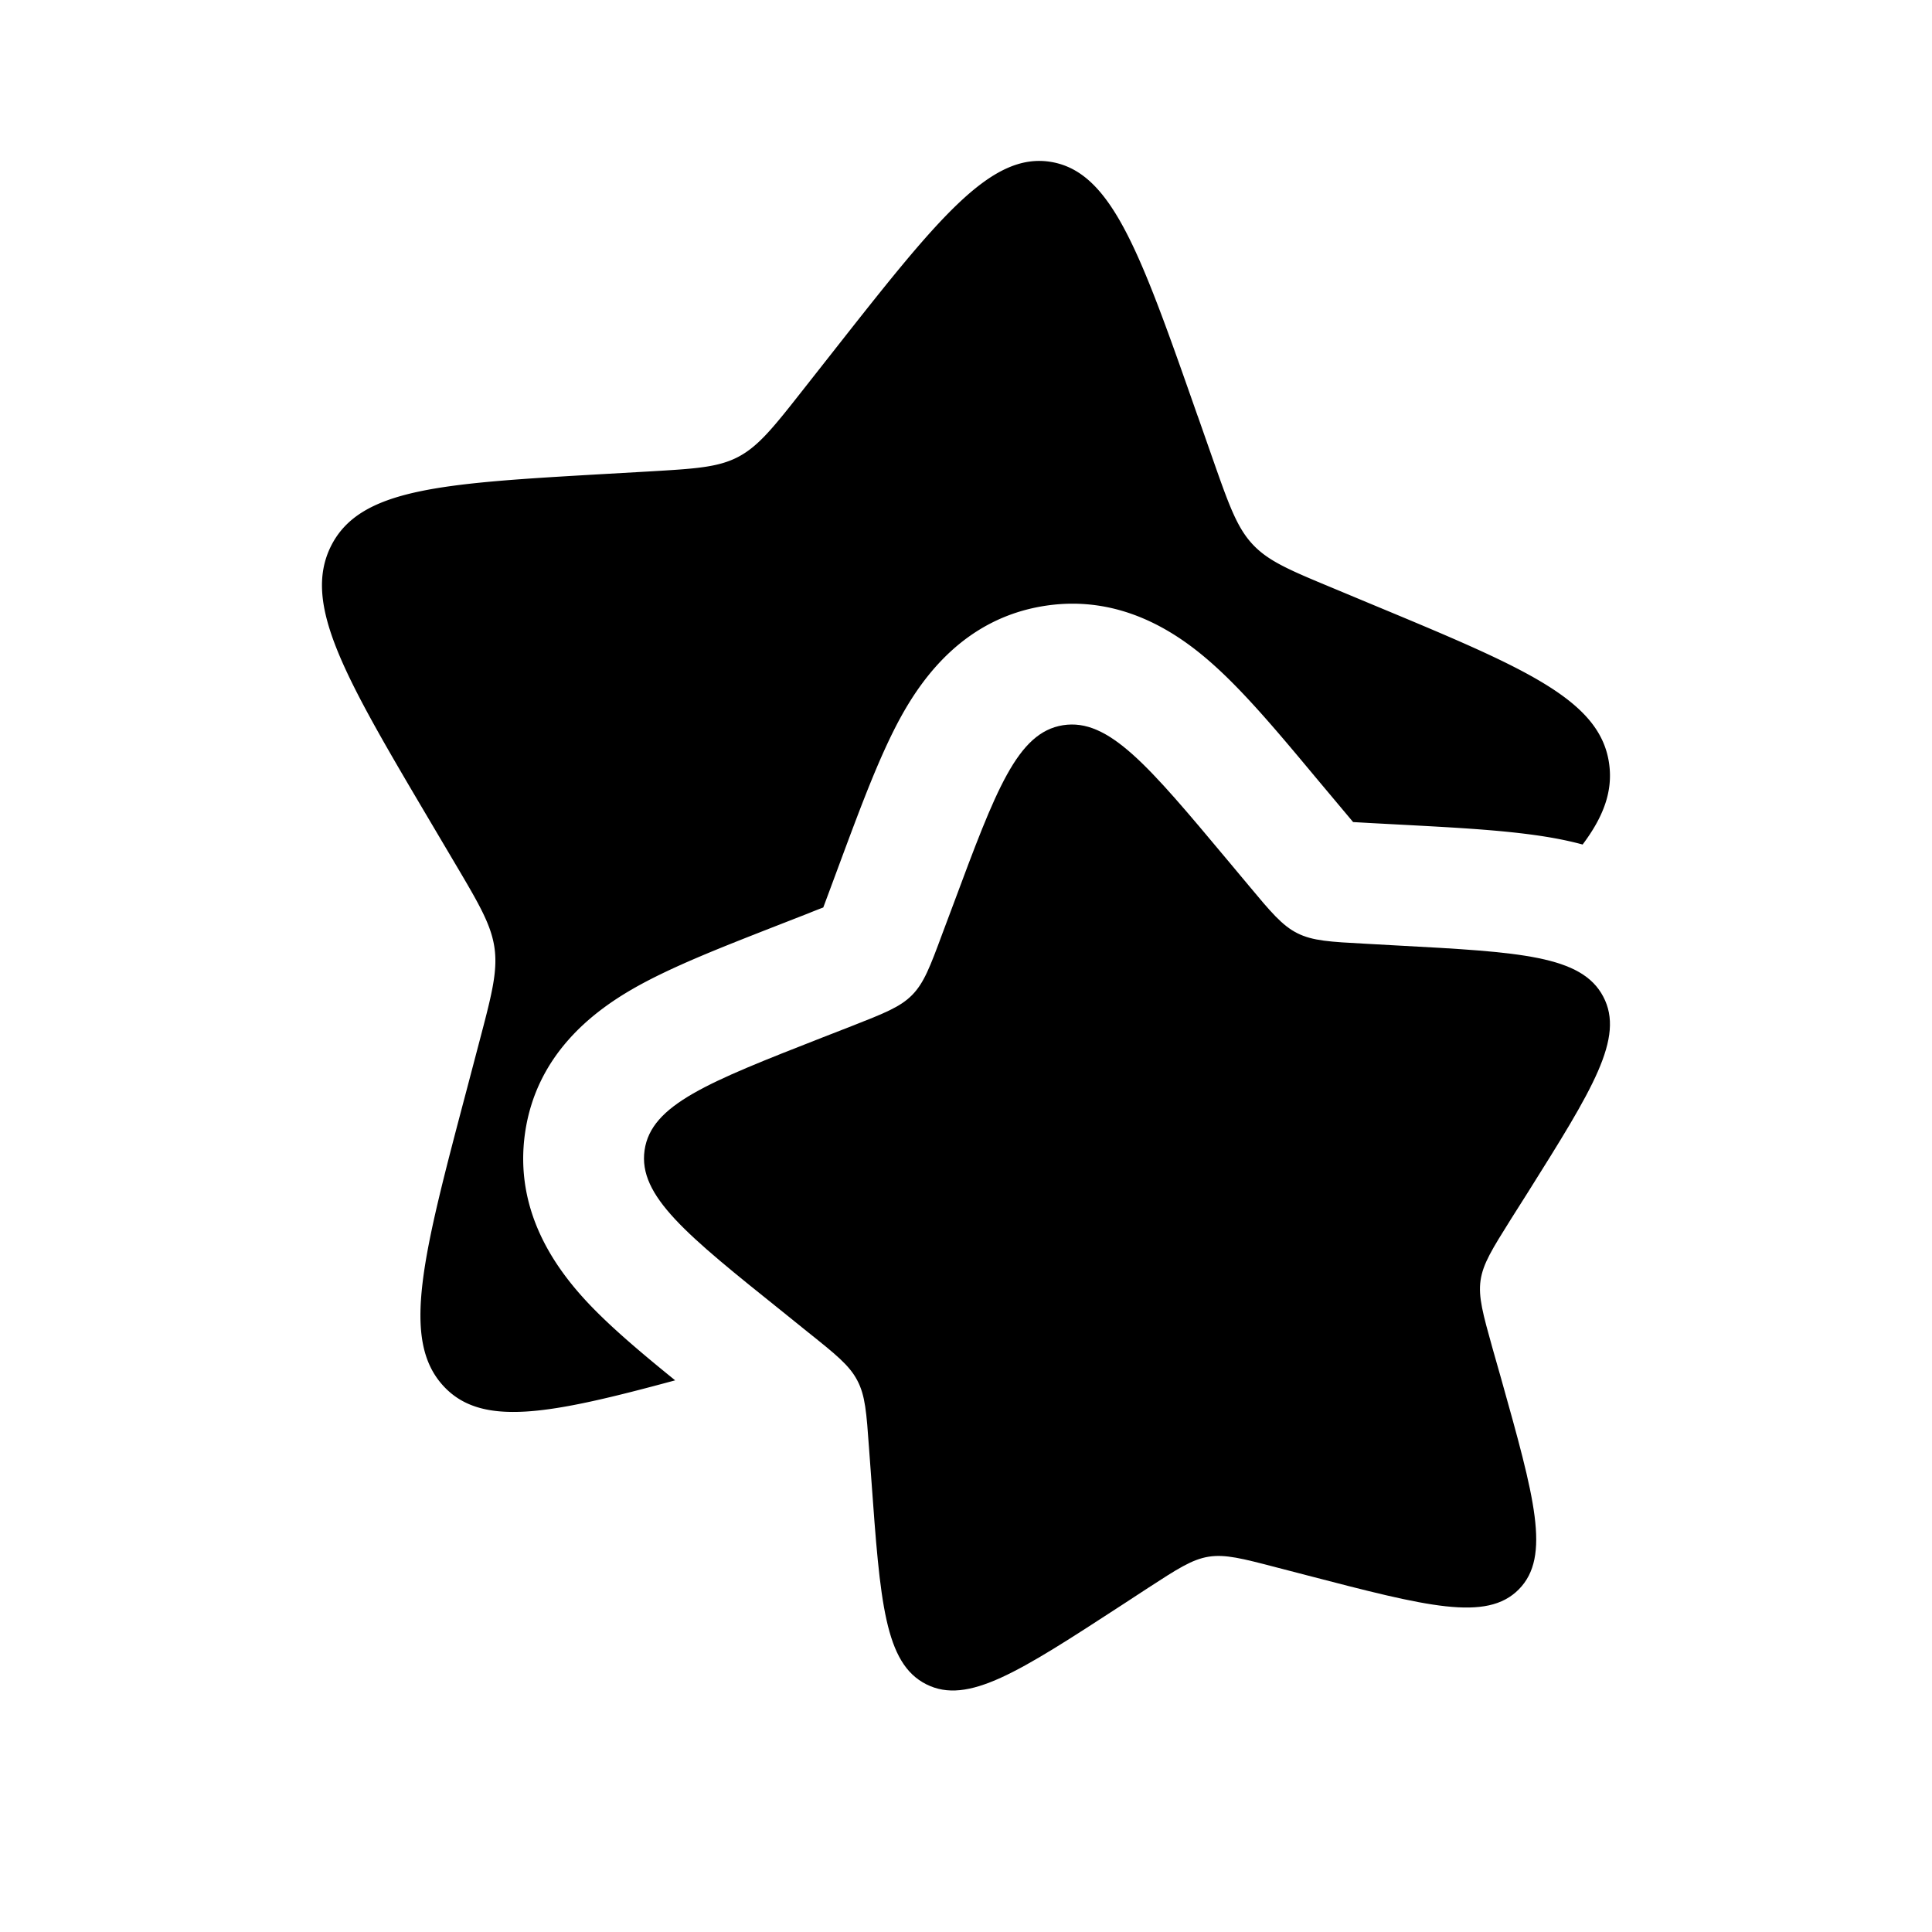
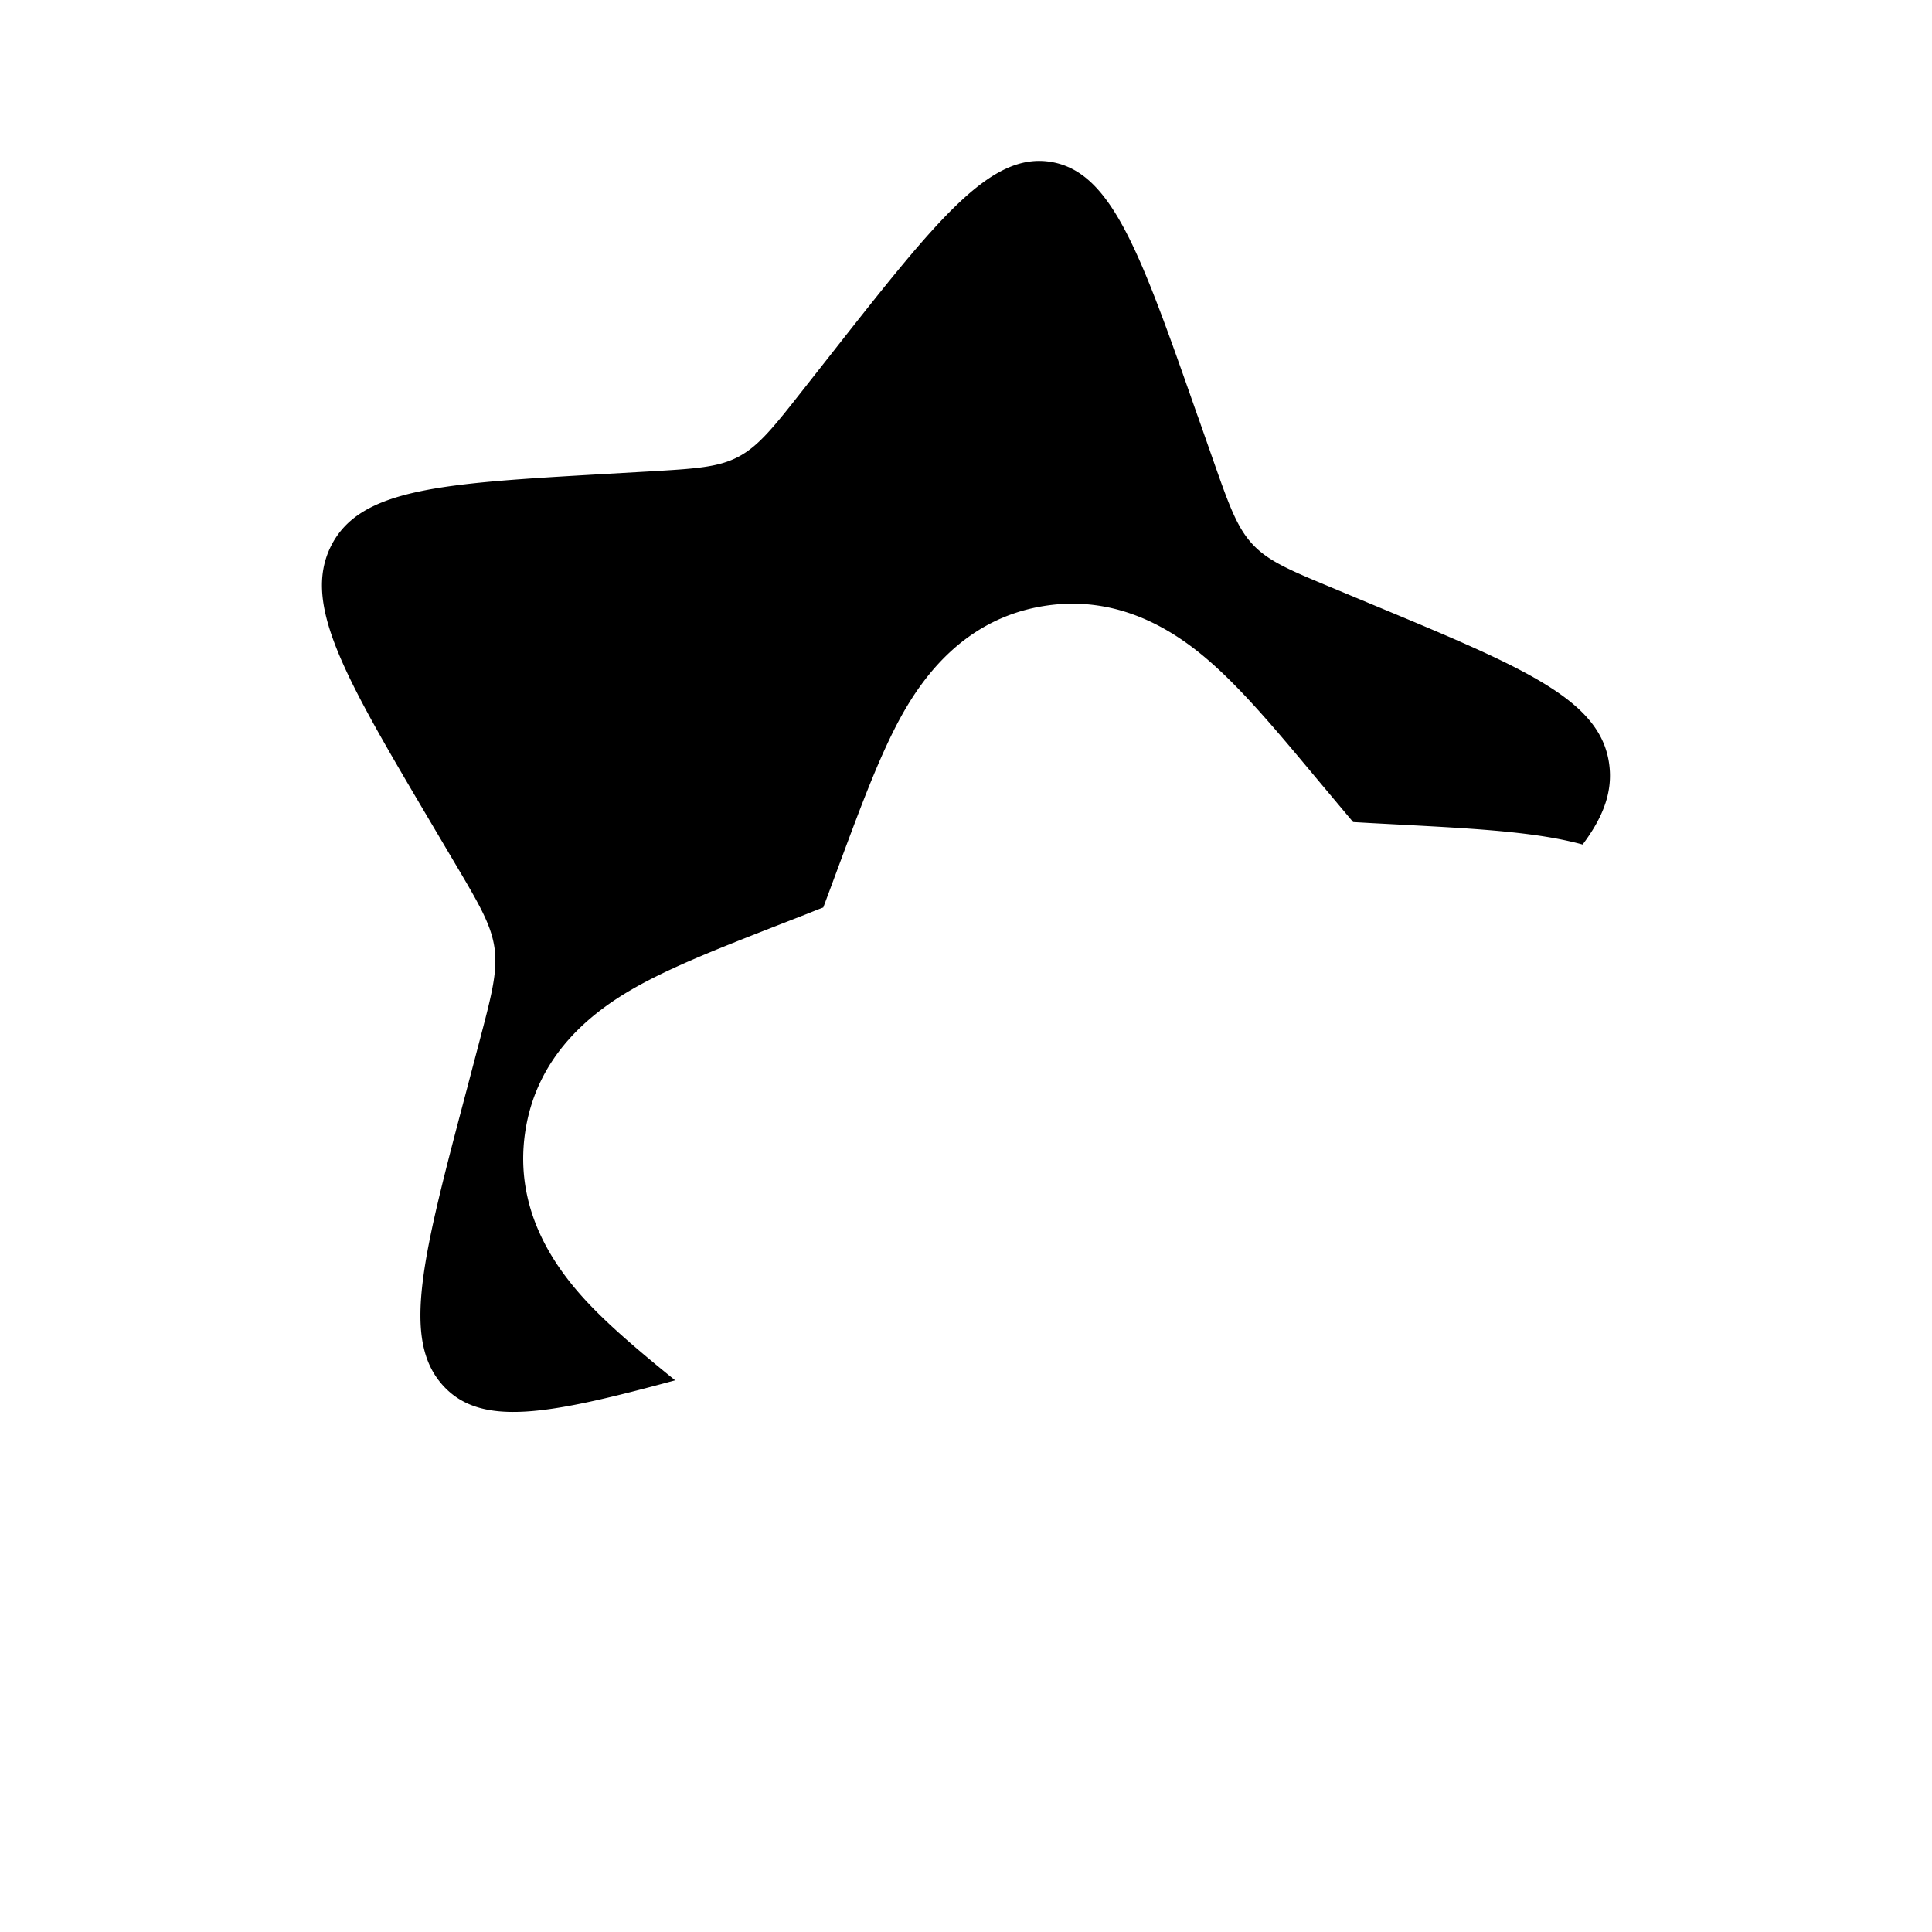
<svg xmlns="http://www.w3.org/2000/svg" width="100" height="100">
  <svg width="100" height="100" viewBox="0 0 24 24">
    <g fill="currentcolor">
-       <path d="M15.252 10.689c-.987-1.18-1.48-1.77-2.048-1.68-.567.091-.832.803-1.362 2.227l-.138.368c-.15.405-.226.607-.373.756-.146.149-.348.228-.75.386l-.367.143c-1.417.555-2.126.833-2.207 1.4s.52 1.049 1.721 2.011l.31.25c.342.273.513.41.611.597.1.187.115.404.146.837l.029.394c.11 1.523.166 2.285.683 2.545s1.154-.155 2.427-.983l.329-.215c.362-.235.543-.353.75-.387.208-.033.42.022.841.132l.385.1c1.485.386 2.228.58 2.629.173s.193-1.144-.221-2.62l-.108-.38c-.117-.42-.176-.63-.147-.837.03-.208.145-.39.374-.756l.21-.332c.807-1.285 1.21-1.927.94-2.438-.269-.511-1.033-.553-2.562-.635l-.396-.022c-.434-.023-.652-.035-.841-.13-.19-.095-.33-.263-.61-.599z" />
      <path d="m14.878 5.167.183.522c.201.573.302.86.497 1.07.196.212.464.324 1.001.547l.489.204c1.89.786 2.835 1.18 2.942 1.983.045.334-.067.648-.33.998a4 4 0 0 0-.254-.06c-.526-.107-1.195-.143-1.877-.18l-.49-.026-.23-.013-.151-.18-.316-.377c-.44-.528-.87-1.043-1.272-1.401-.427-.382-1.141-.88-2.103-.726-.972.156-1.49.863-1.77 1.367-.259.468-.492 1.094-.728 1.727l-.17.458-.072.193q-.08.03-.193.076l-.456.178c-.63.247-1.253.49-1.717.757-.498.287-1.2.817-1.339 1.793-.137.967.378 1.673.767 2.092.29.311.681.64 1.098.978-1.569.425-2.403.584-2.877.072-.534-.576-.258-1.62.295-3.71l.142-.54c.157-.595.236-.891.197-1.186-.04-.294-.193-.553-.499-1.07l-.278-.47C4.29 8.422 3.752 7.512 4.11 6.787c.36-.724 1.379-.783 3.418-.9l.527-.03c.58-.034.869-.05 1.122-.185.252-.135.439-.372.813-.848l.34-.432c1.316-1.673 1.974-2.509 2.73-2.38s1.11 1.137 1.817 3.154Z" />
    </g>
  </svg>
  <style>@media (prefers-color-scheme:light){:root{filter:none}}@media (prefers-color-scheme:dark){:root{filter:invert(100%)}}</style>
</svg>